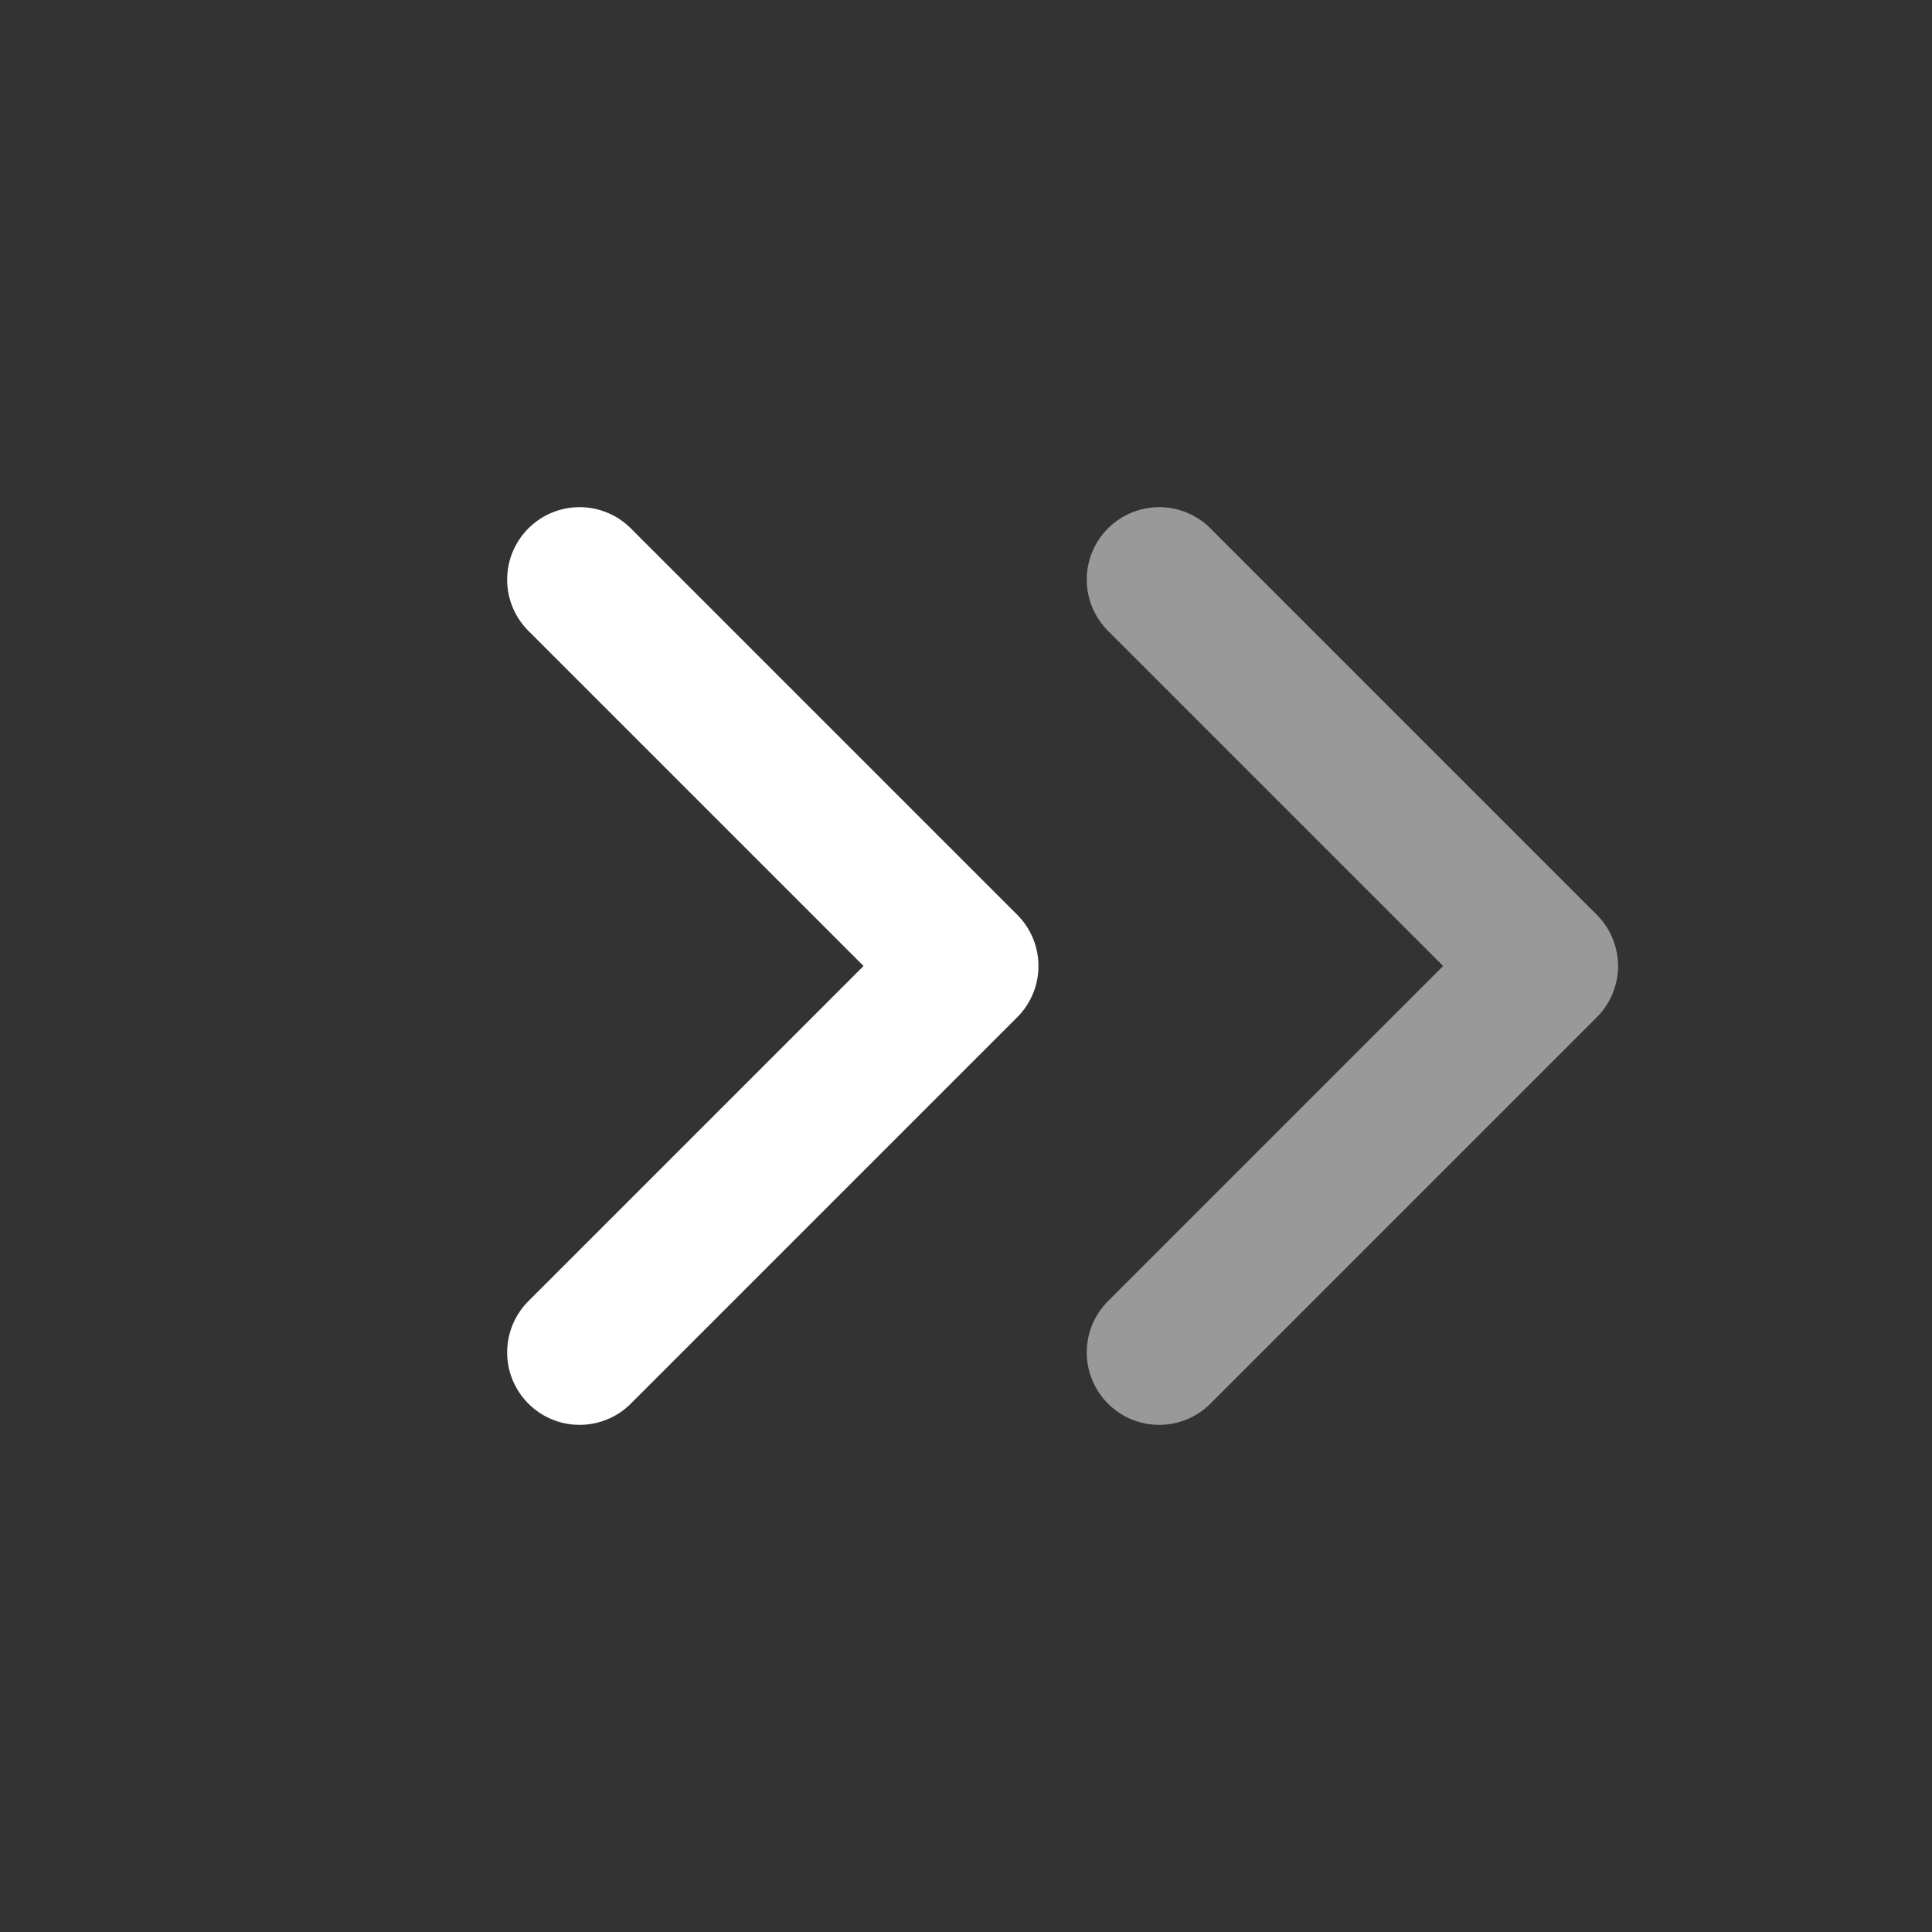
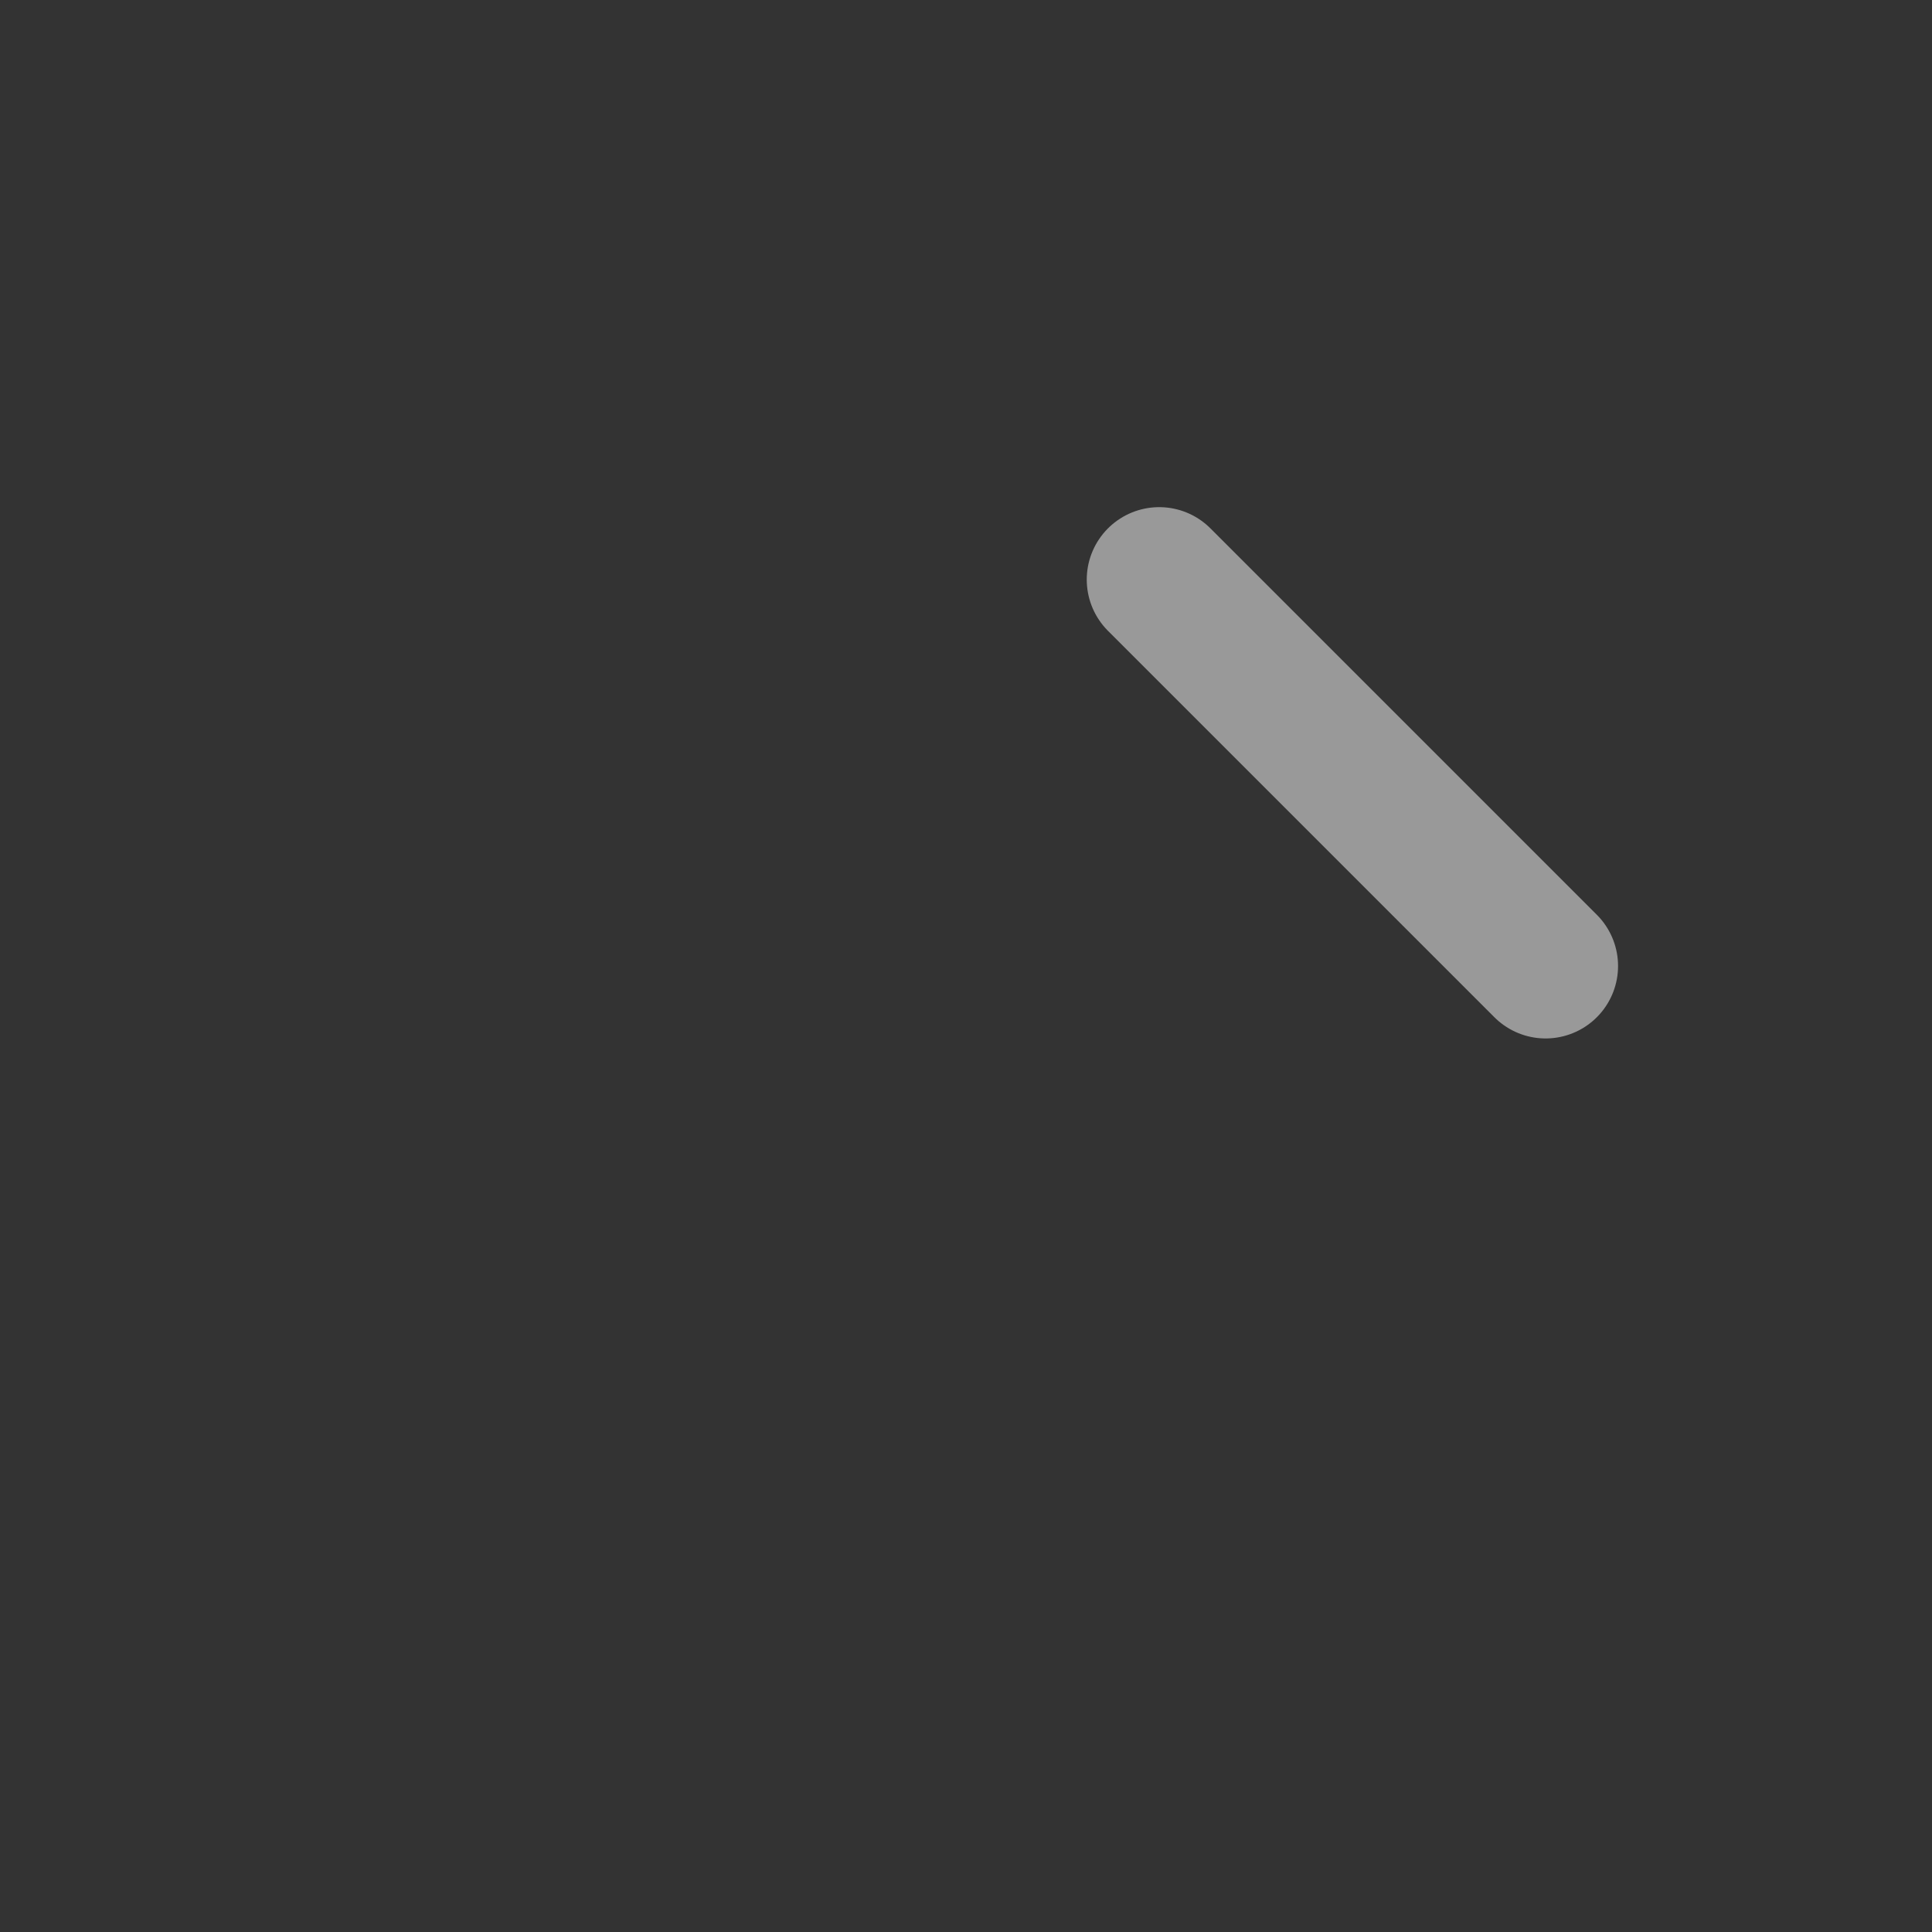
<svg xmlns="http://www.w3.org/2000/svg" width="20" height="20" viewBox="0 0 20 20" fill="none">
  <rect x="0" y="0" width="20" height="20" fill="#333333" stroke="none" />
  <g id="icon-goto">
-     <path id="Vector" d="M6 6L10 10L6 14" stroke="white" stroke-width="1.5" stroke-linecap="round" stroke-linejoin="round" />
-     <path id="Vector_2" opacity="0.5" d="M12 6L16 10L12 14" stroke="white" stroke-width="1.5" stroke-linecap="round" stroke-linejoin="round" />
+     <path id="Vector_2" opacity="0.5" d="M12 6L16 10" stroke="white" stroke-width="1.5" stroke-linecap="round" stroke-linejoin="round" />
  </g>
</svg>